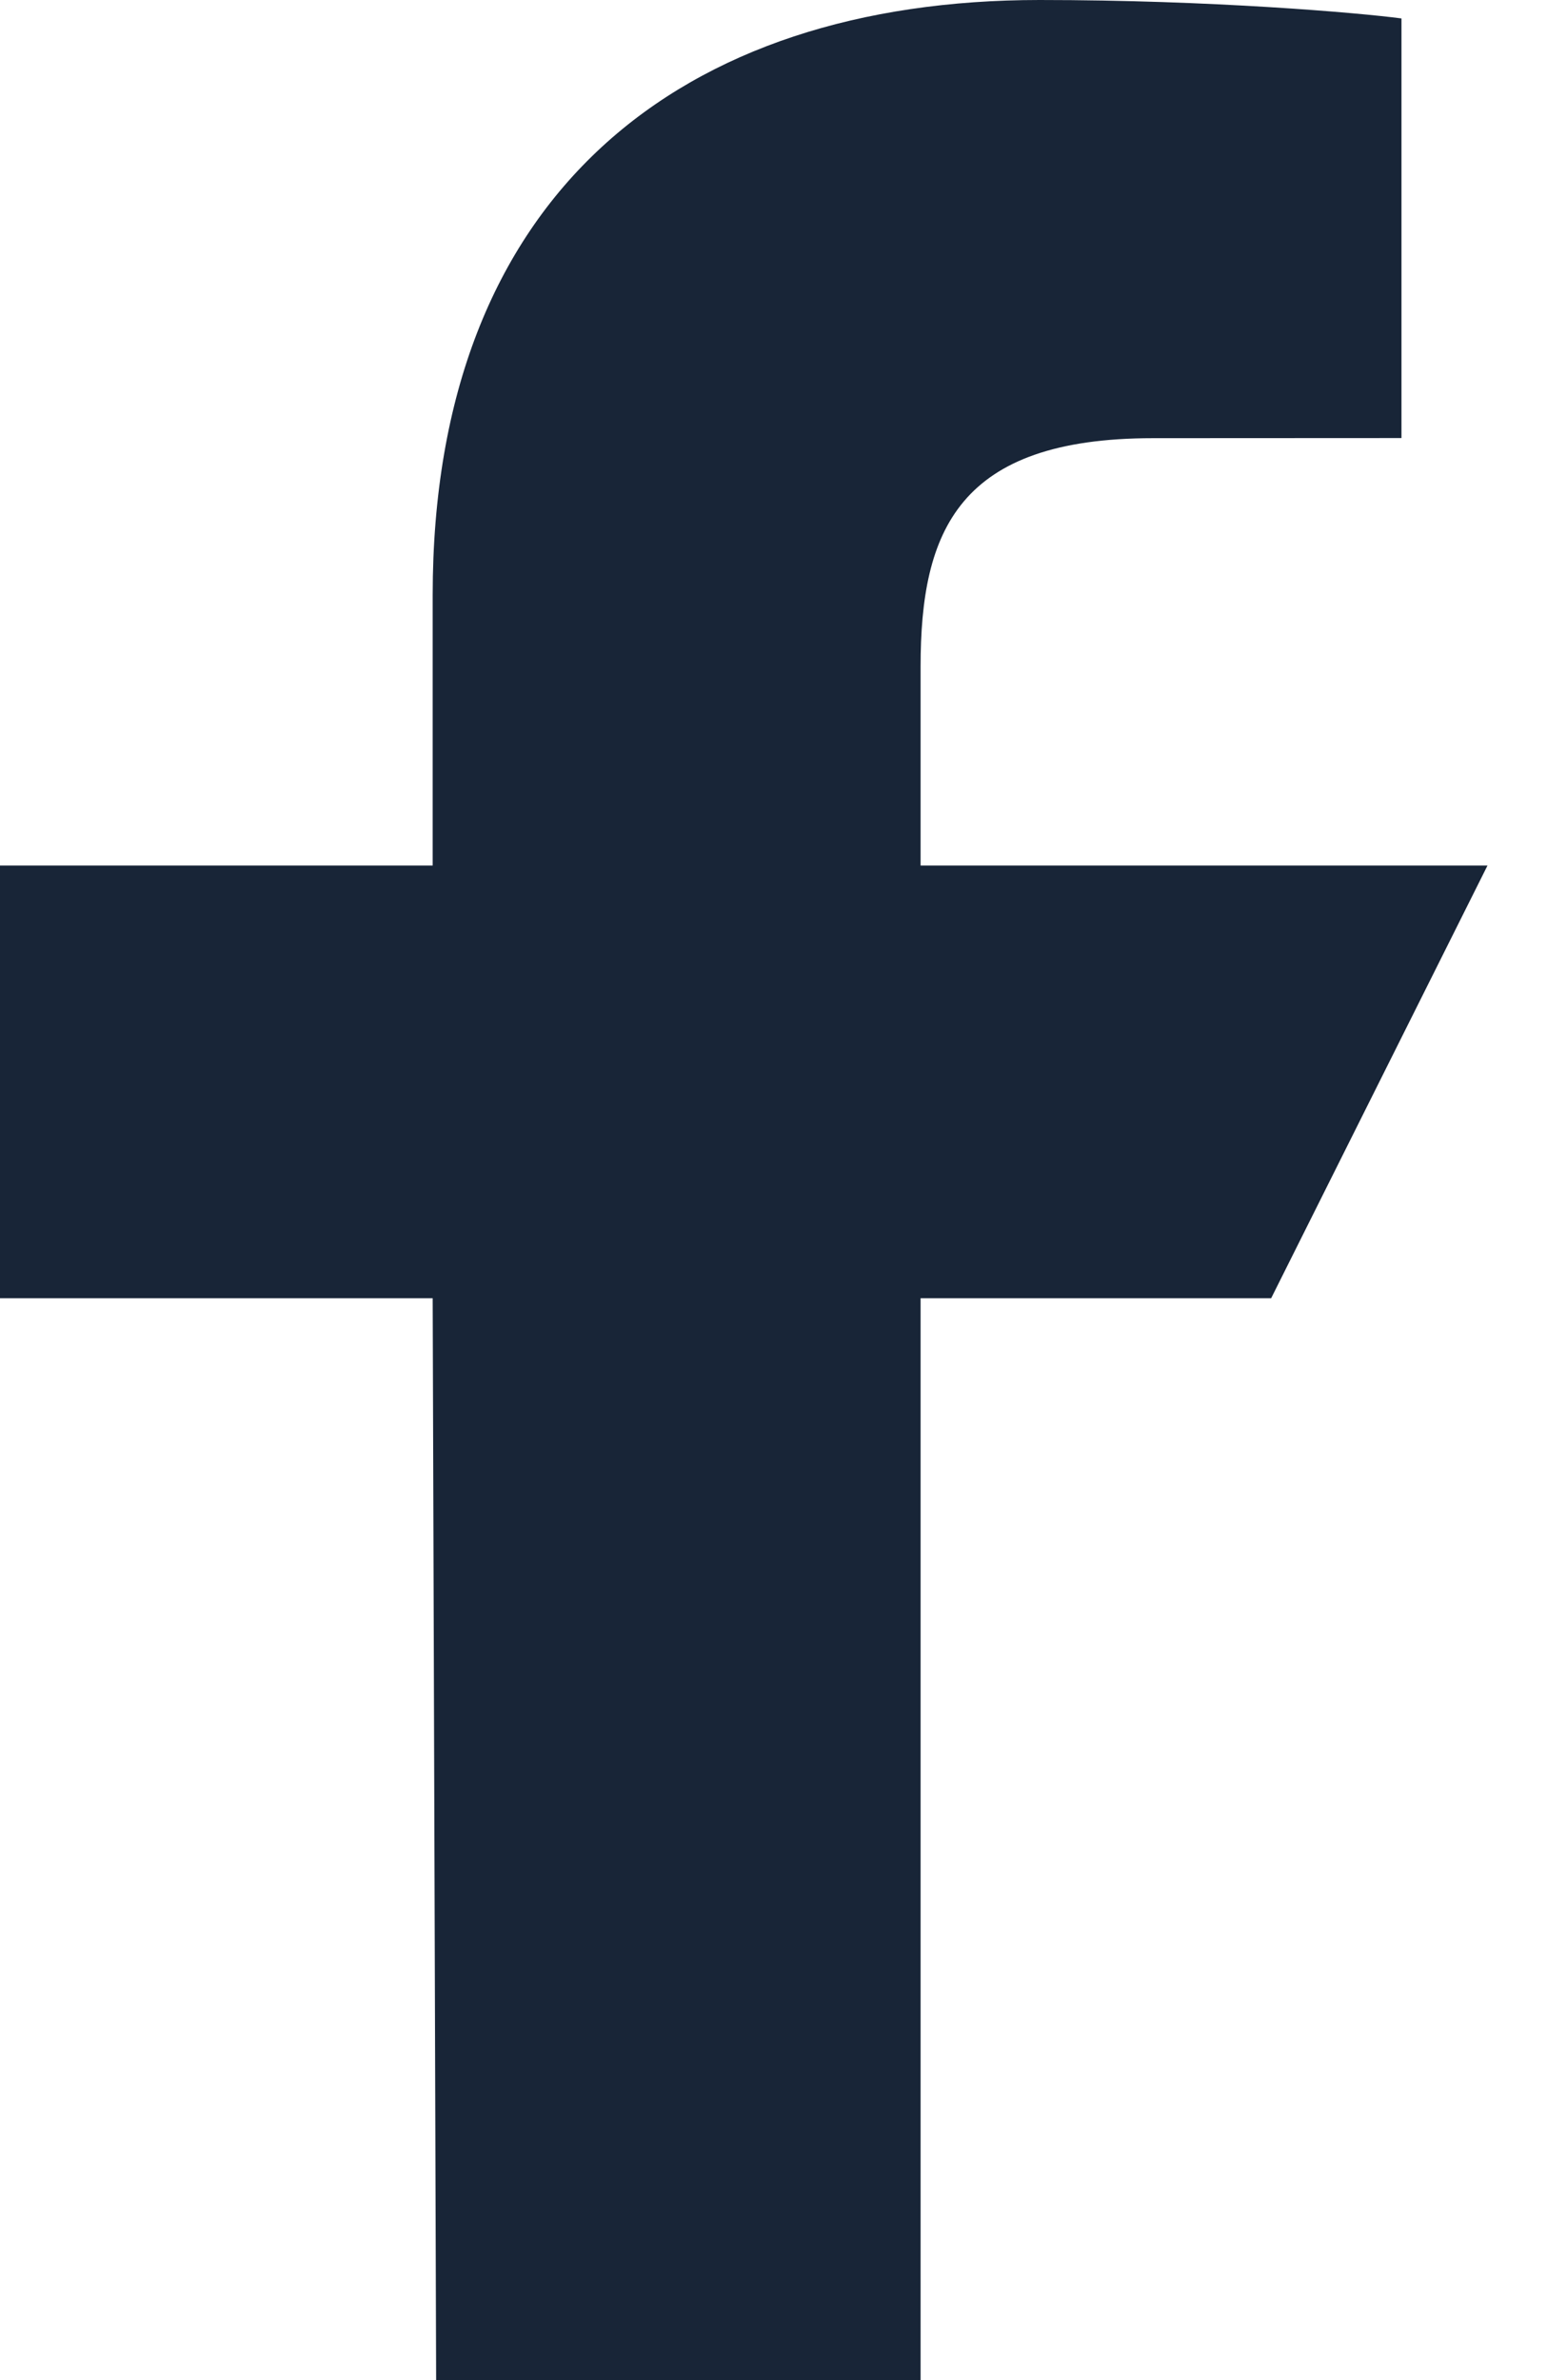
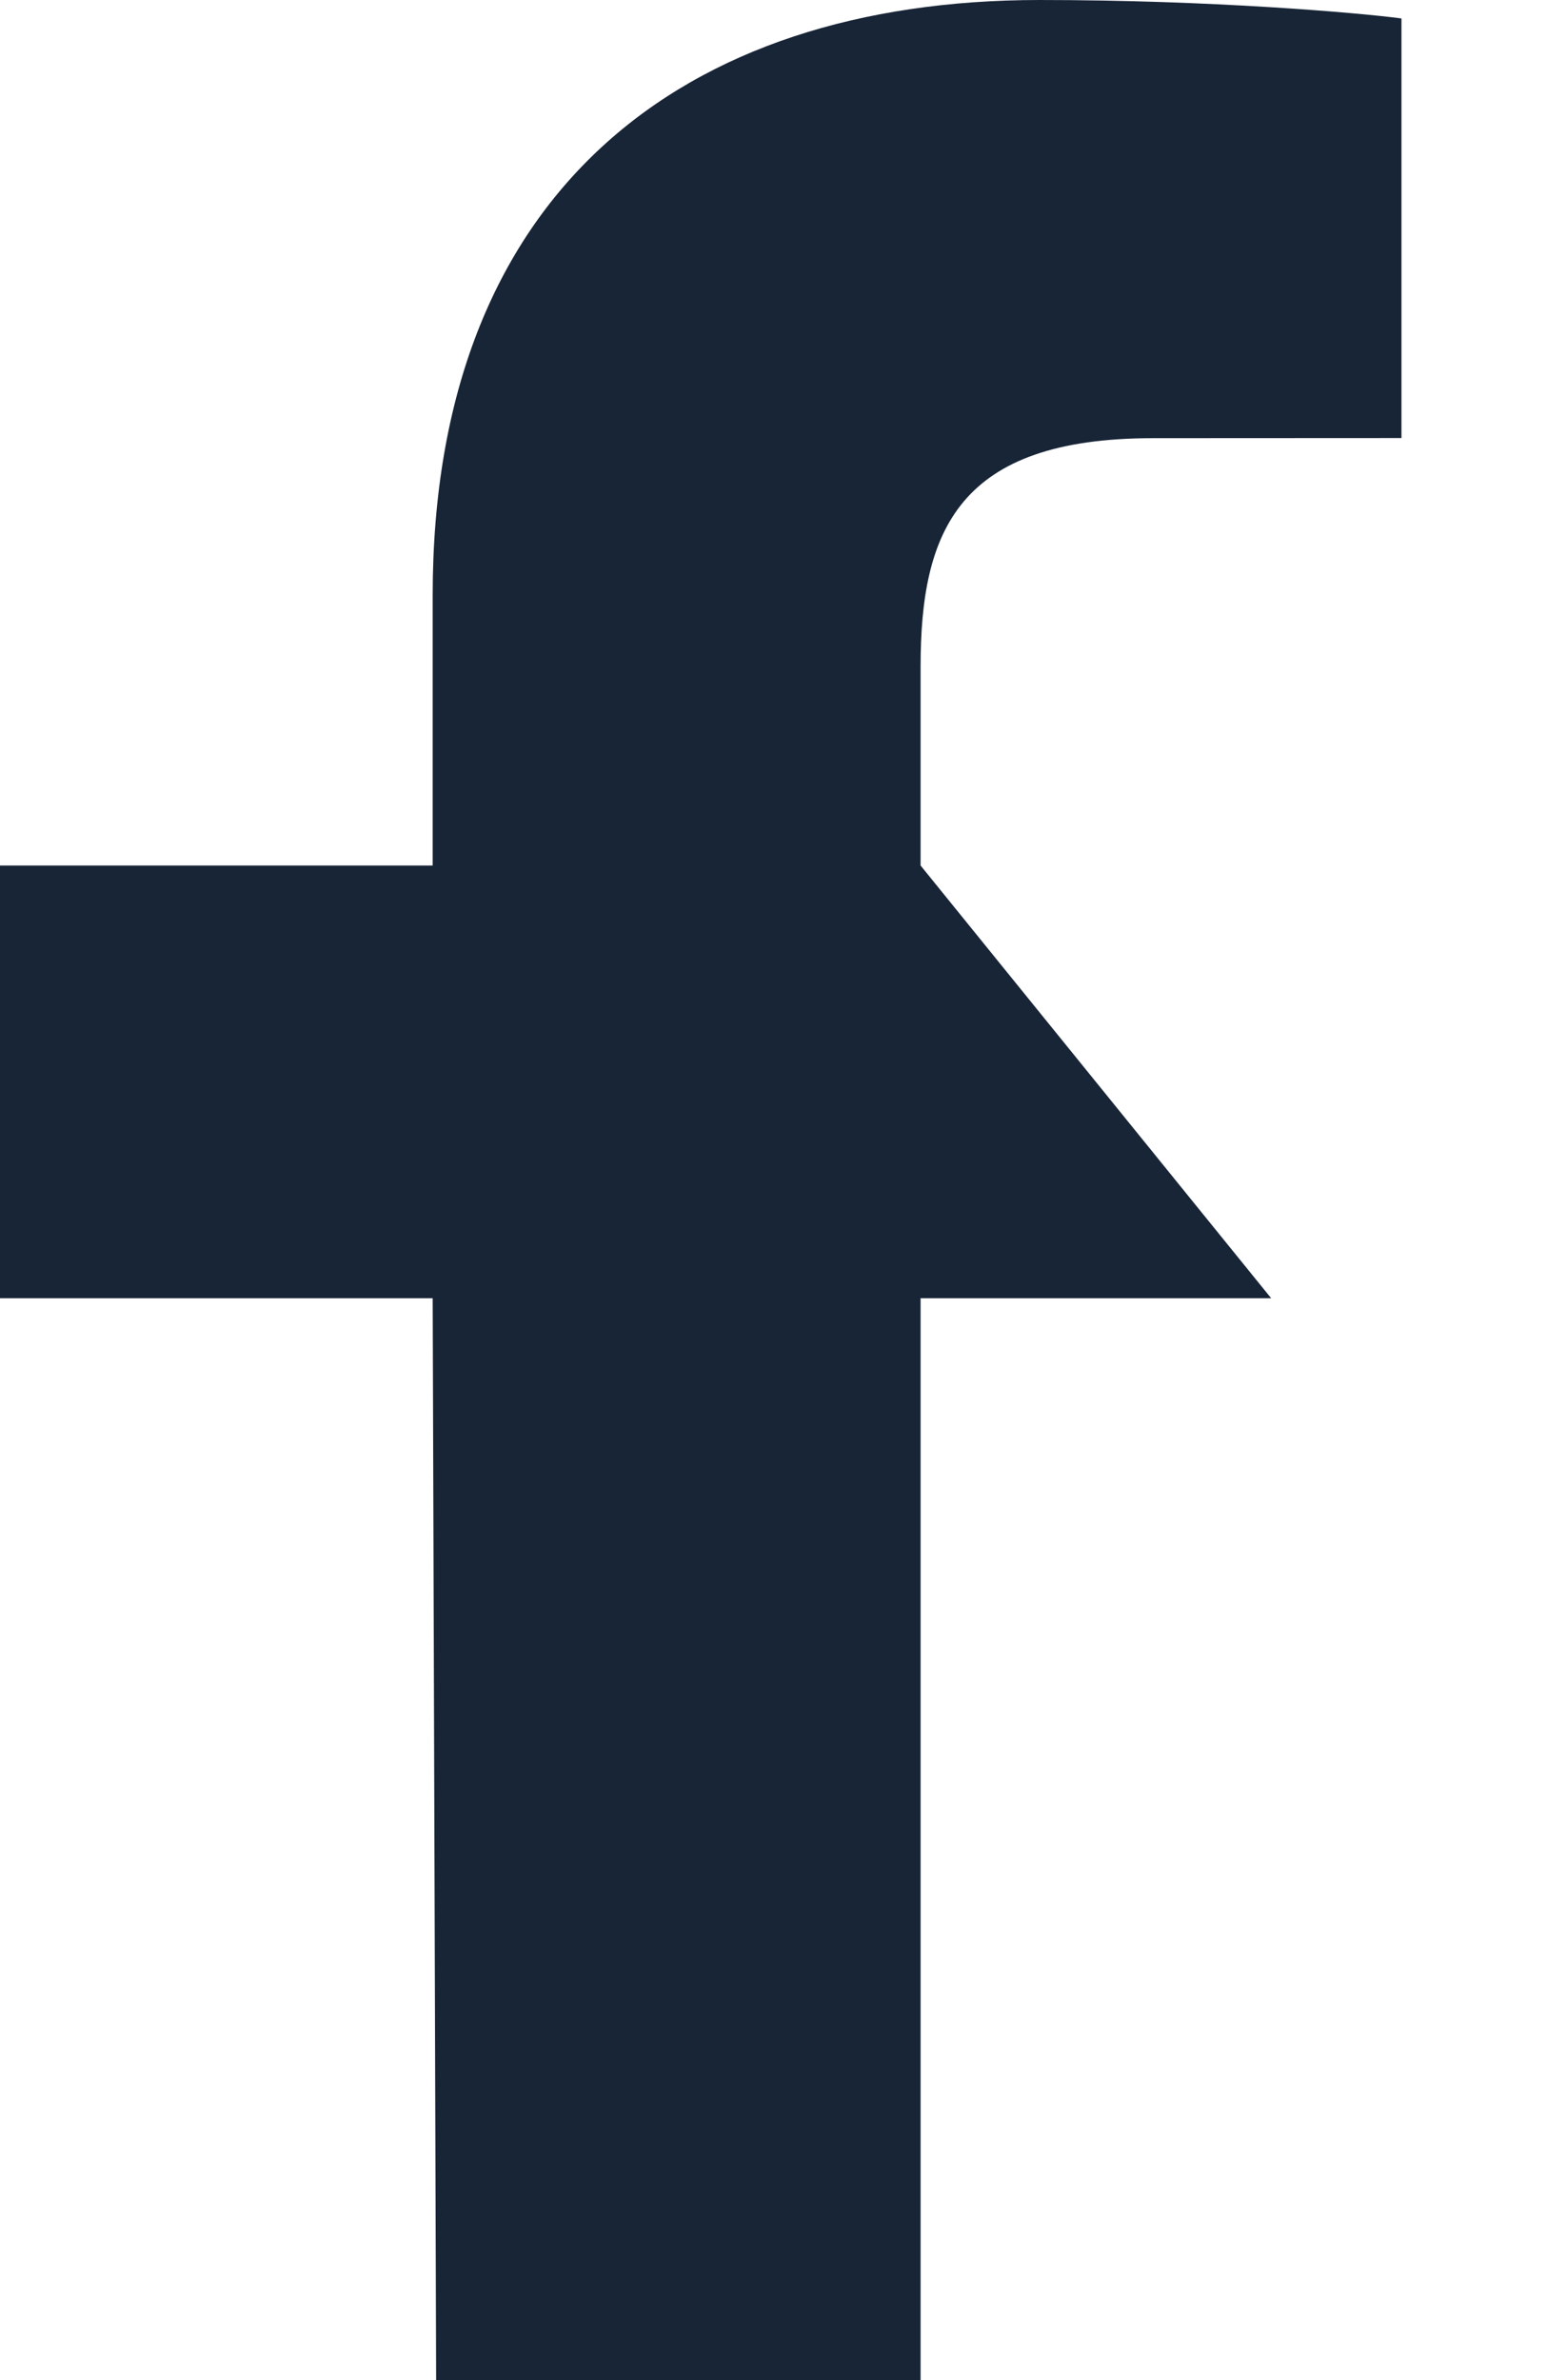
<svg xmlns="http://www.w3.org/2000/svg" width="13" height="20" viewBox="0 0 13 20" fill="none">
-   <path d="M3.665 20L3.636 10.909H0V7.273H3.636V5C3.636 1.626 5.726 0 8.736 0C10.177 0 11.416 0.107 11.777 0.155V3.681L9.69 3.682C8.053 3.682 7.736 4.46 7.736 5.602V7.273H12.5L10.682 10.909H7.736V20H3.665Z" fill="#182537" />
+   <path d="M3.665 20L3.636 10.909H0V7.273H3.636V5C3.636 1.626 5.726 0 8.736 0C10.177 0 11.416 0.107 11.777 0.155V3.681L9.69 3.682C8.053 3.682 7.736 4.46 7.736 5.602V7.273L10.682 10.909H7.736V20H3.665Z" fill="#182537" />
</svg>